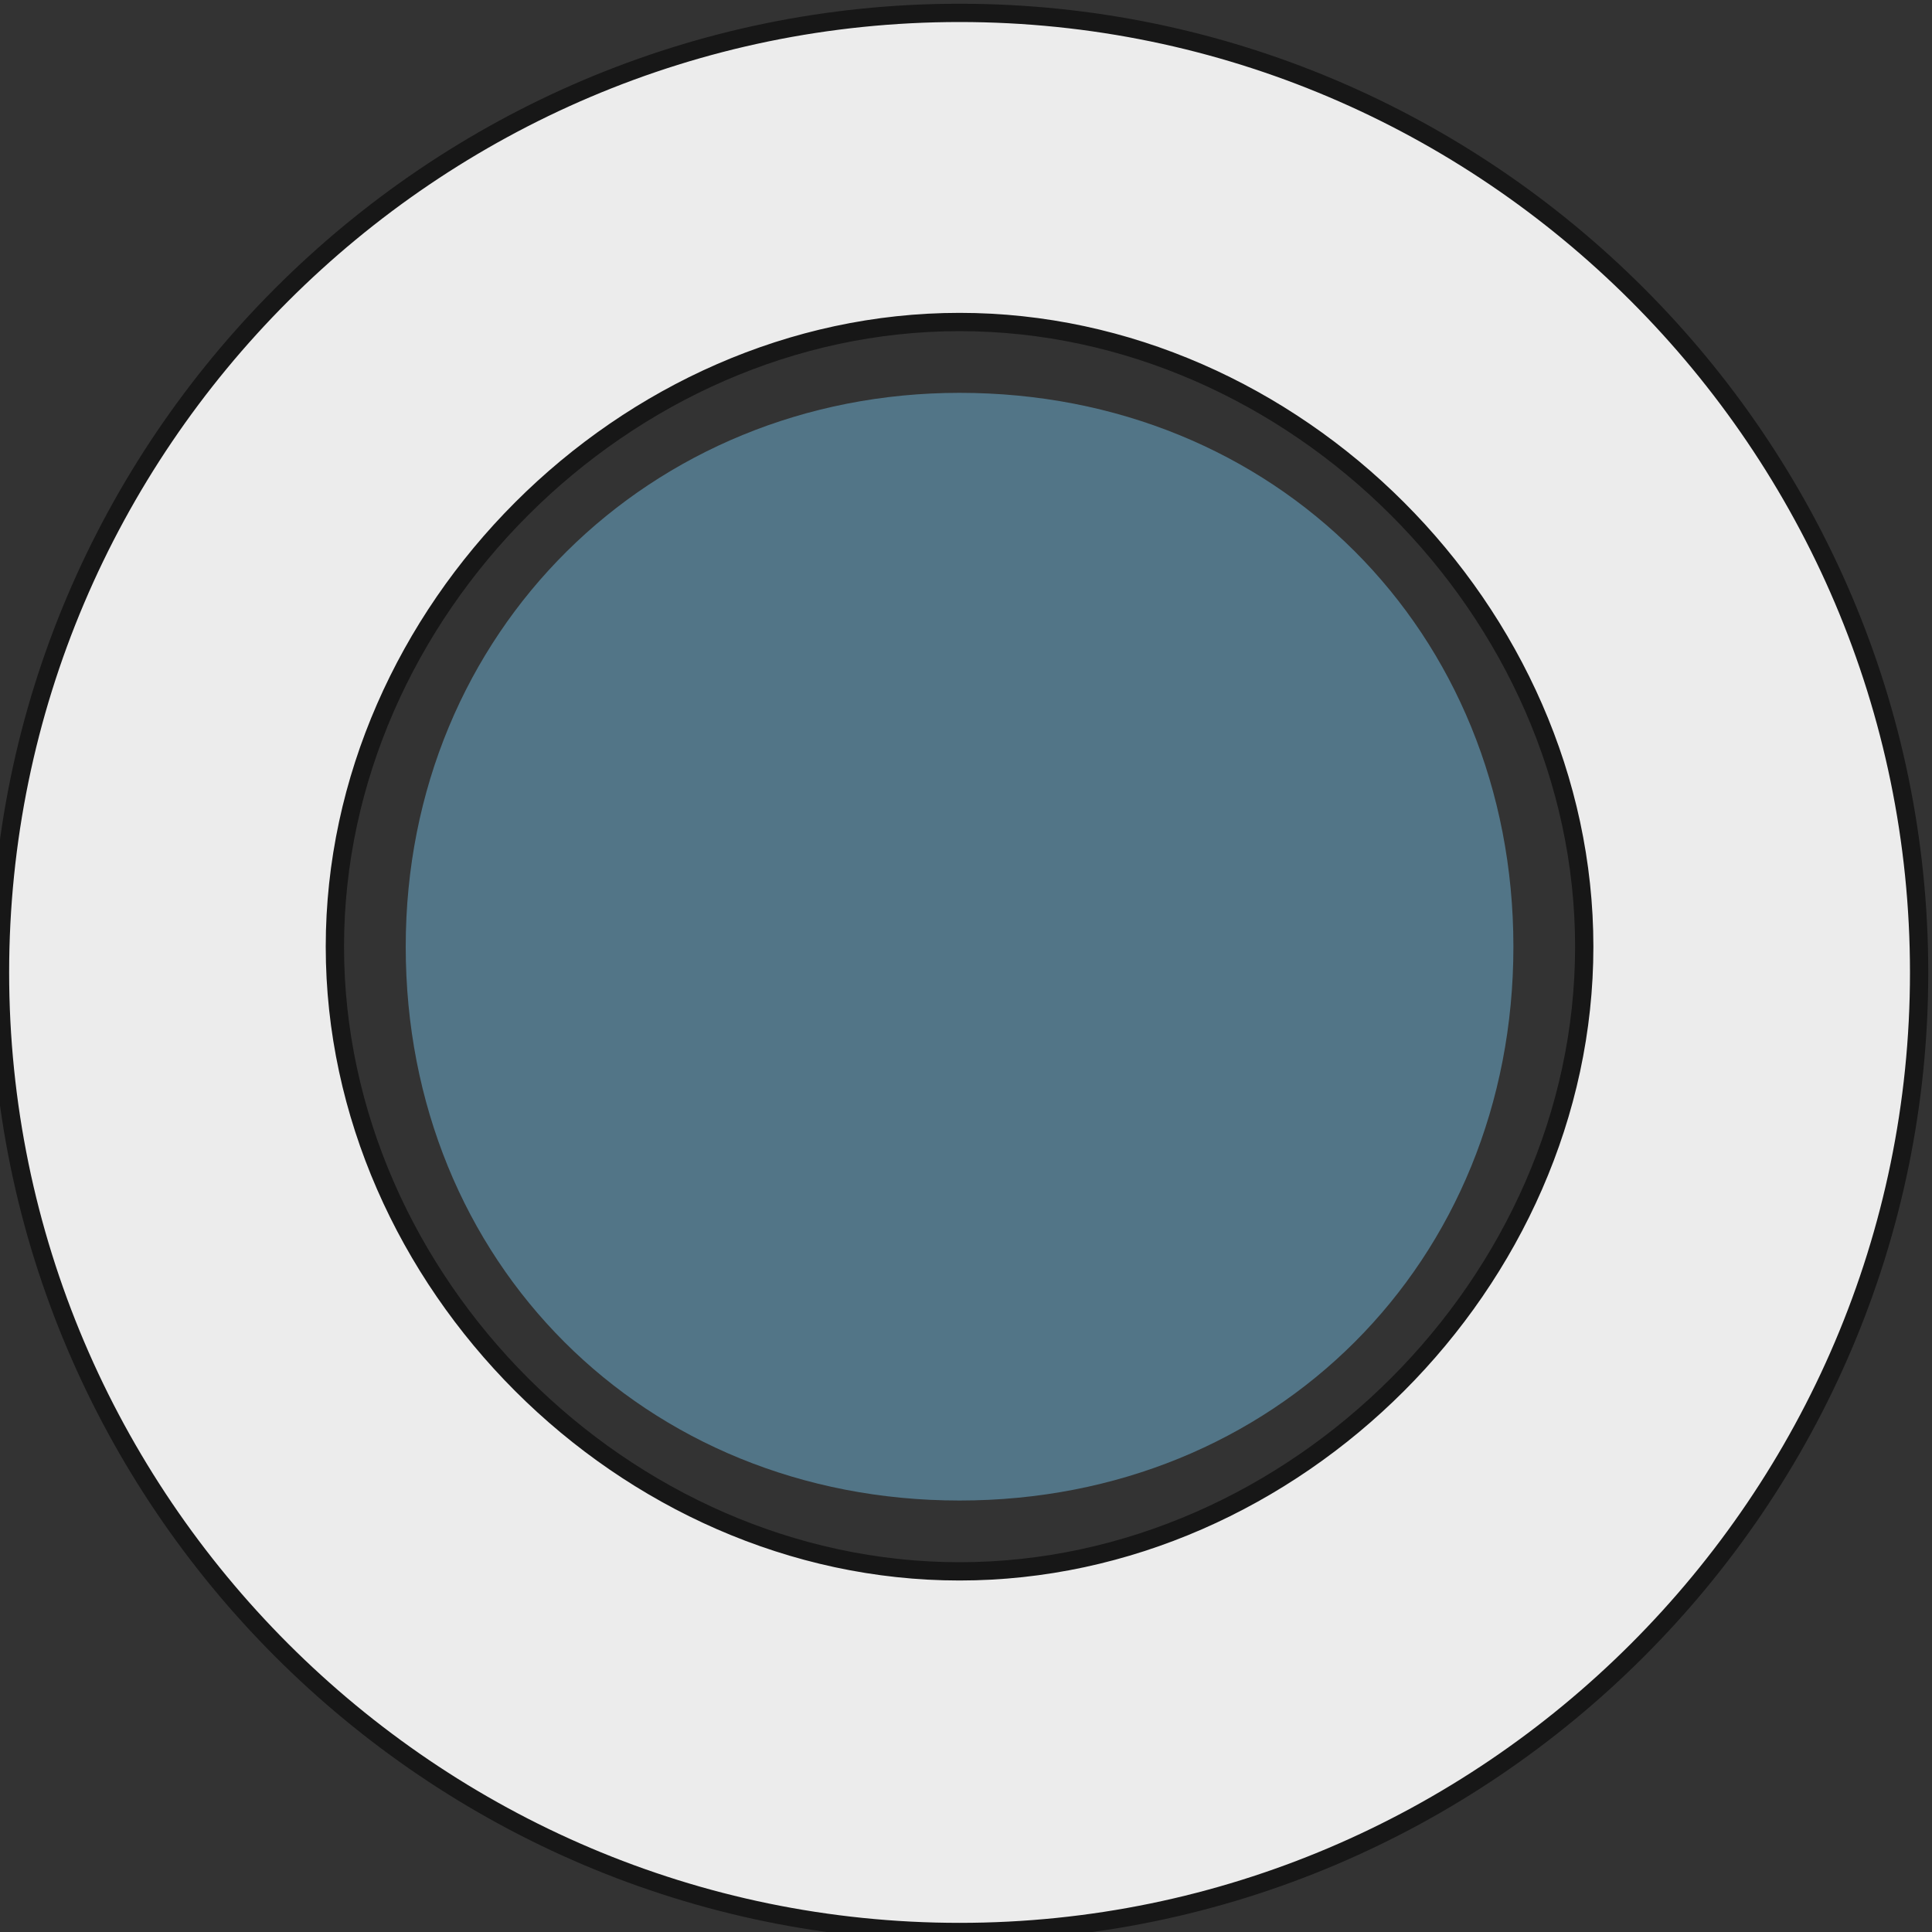
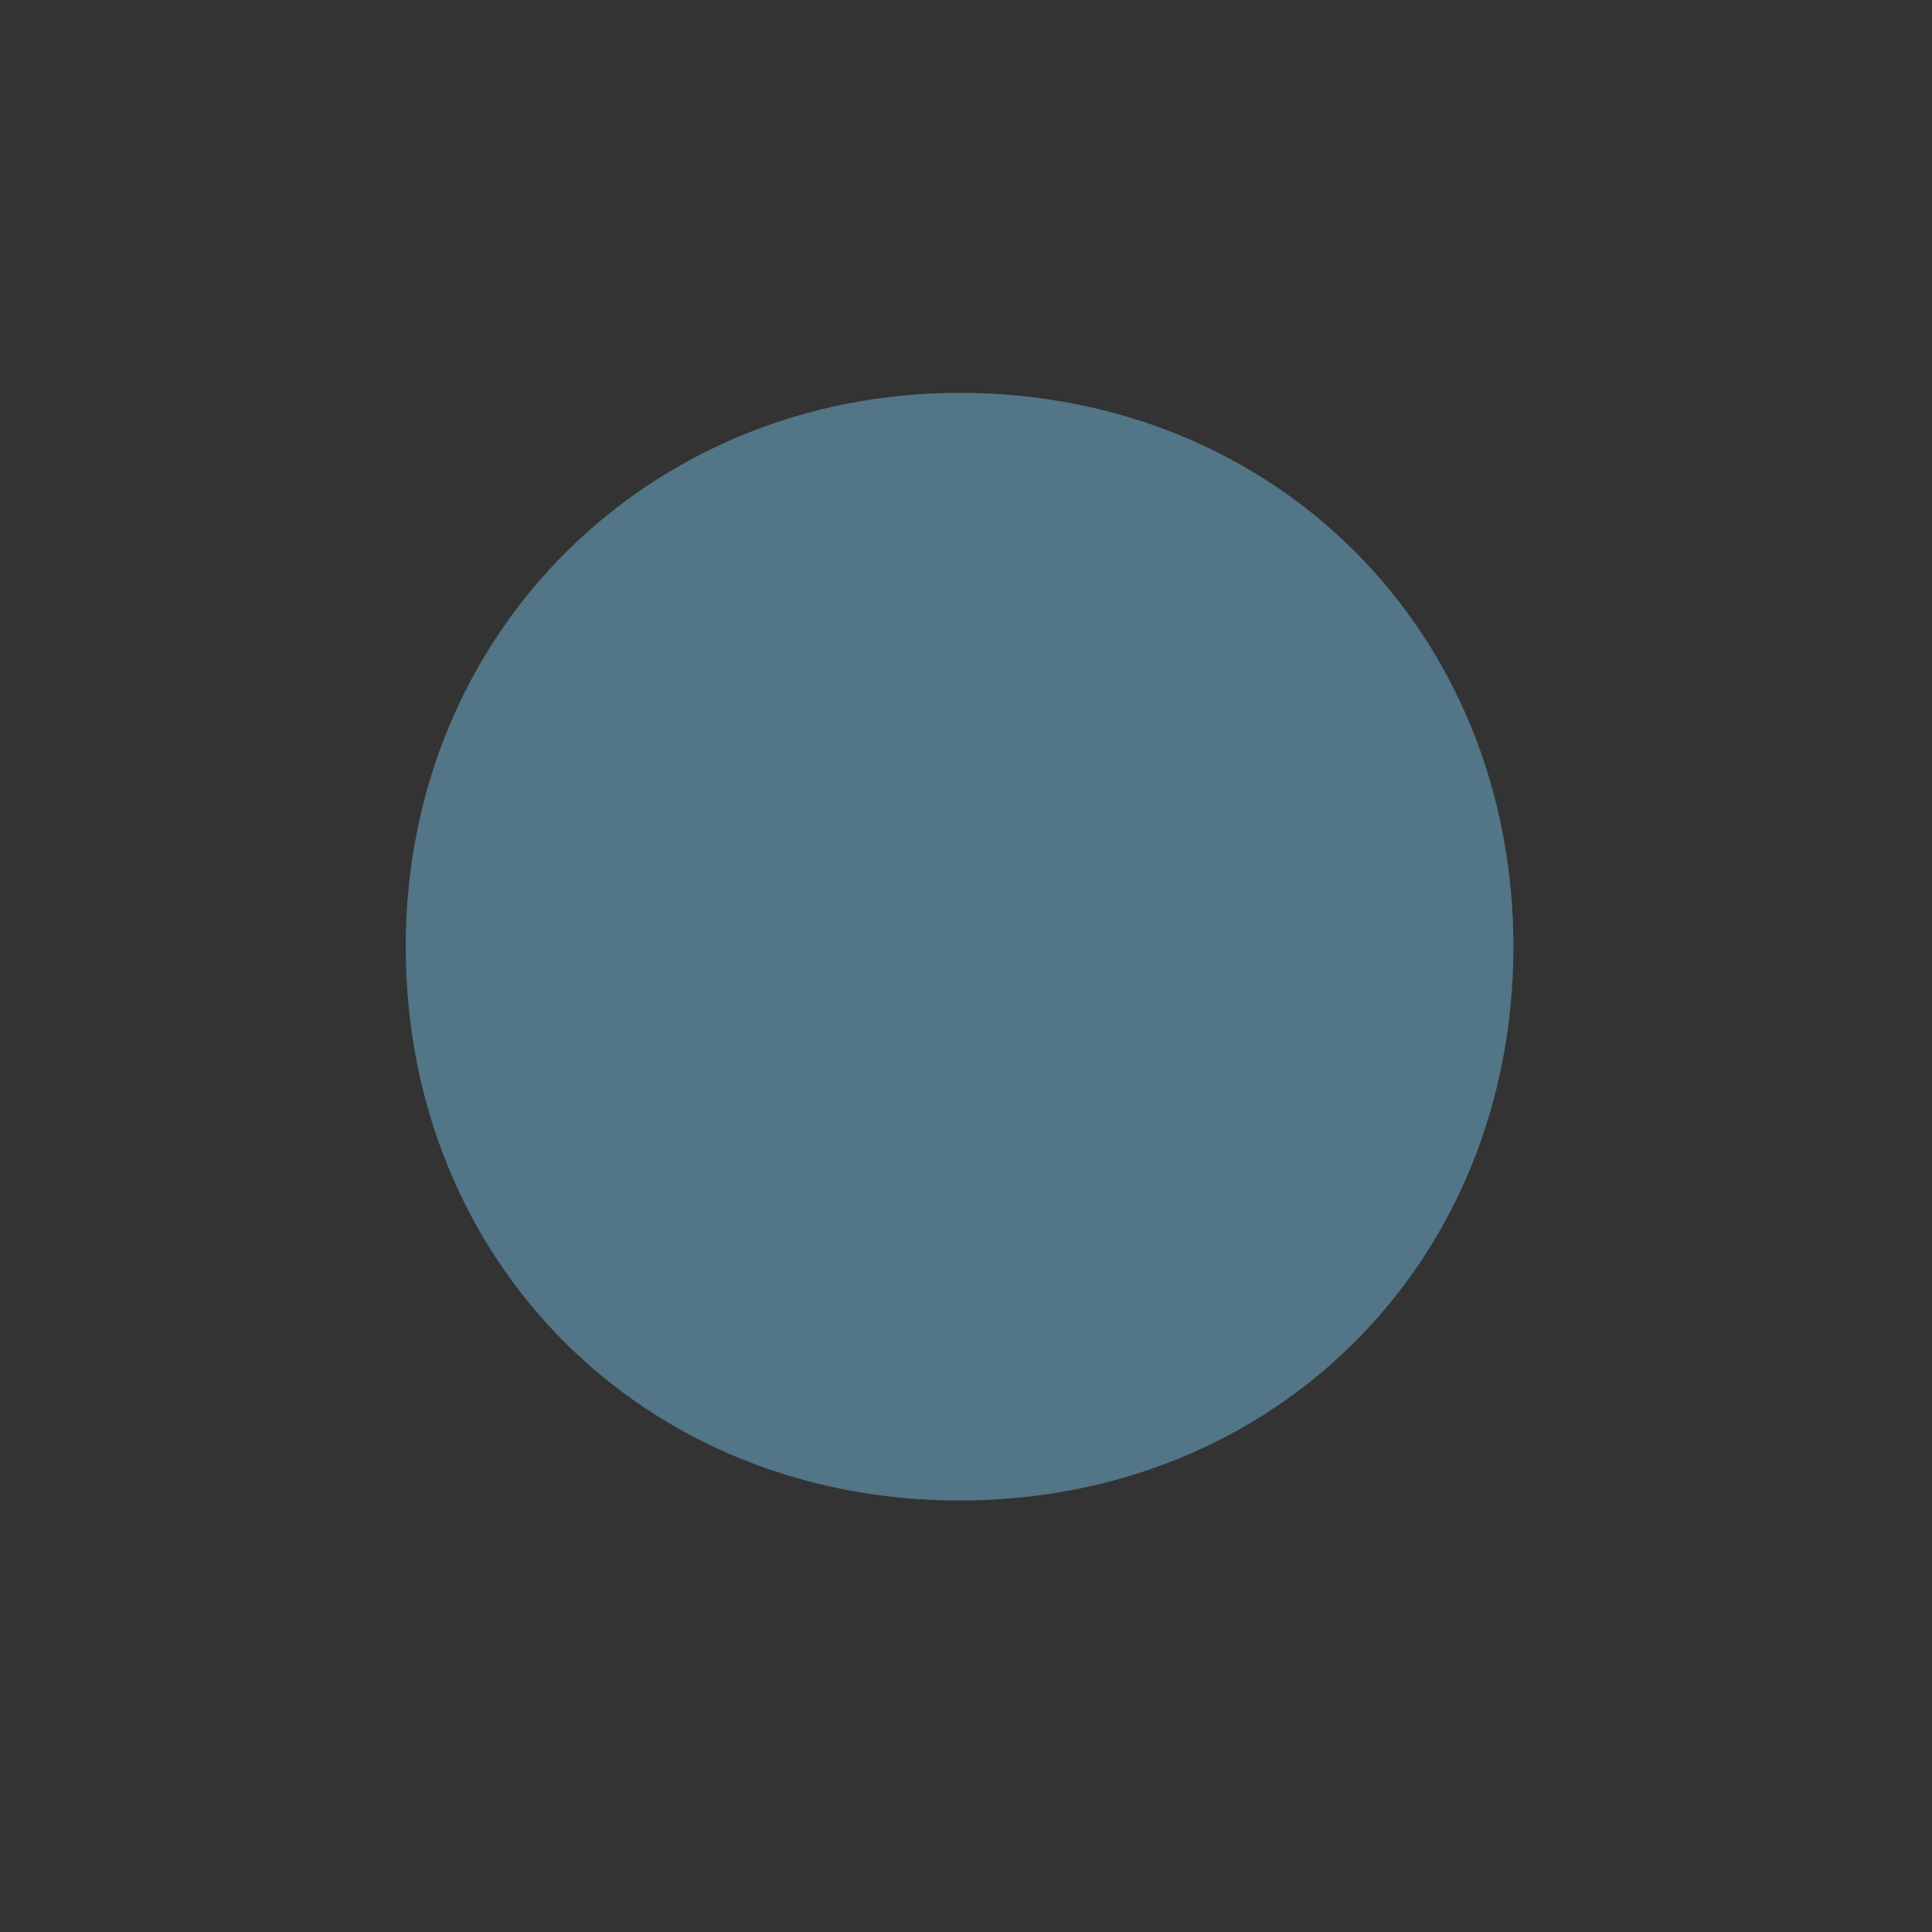
<svg xmlns="http://www.w3.org/2000/svg" version="1.1" id="Livello_1" x="0px" y="0px" width="30px" height="30px" viewBox="0 0 30 30" style="enable-background:new 0 0 30 30;" xml:space="preserve">
  <rect x="0" y="0" width="30" height="30" fill="#333333" stroke="none" />
  <style type="text/css">
	.st0{fill-rule:evenodd;clip-rule:evenodd;fill:#ECECEC;stroke:#171717;stroke-width:0.284;stroke-miterlimit:1.129;}
	.st1{fill-rule:evenodd;clip-rule:evenodd;fill:#527587;}
</style>
  <g id="Livello_x0020_1">
-     <path class="st0" d="M14.9,0.2C6.7,0.2,0,6.9,0,15.1S6.7,30,14.9,30s14.9-6.7,14.9-14.9S23.1,0.2,14.9,0.2z M14.9,24.4   c-5.2,0-9.7-4.5-9.7-9.7S9.7,5,14.9,5s9.7,4.5,9.7,9.7S20.1,24.4,14.9,24.4z" />
    <path class="st1" d="M14.9,6.1c-4.8,0-8.6,3.7-8.6,8.6s3.7,8.6,8.6,8.6s8.6-3.7,8.6-8.6S19.8,6.1,14.9,6.1z" />
  </g>
</svg>